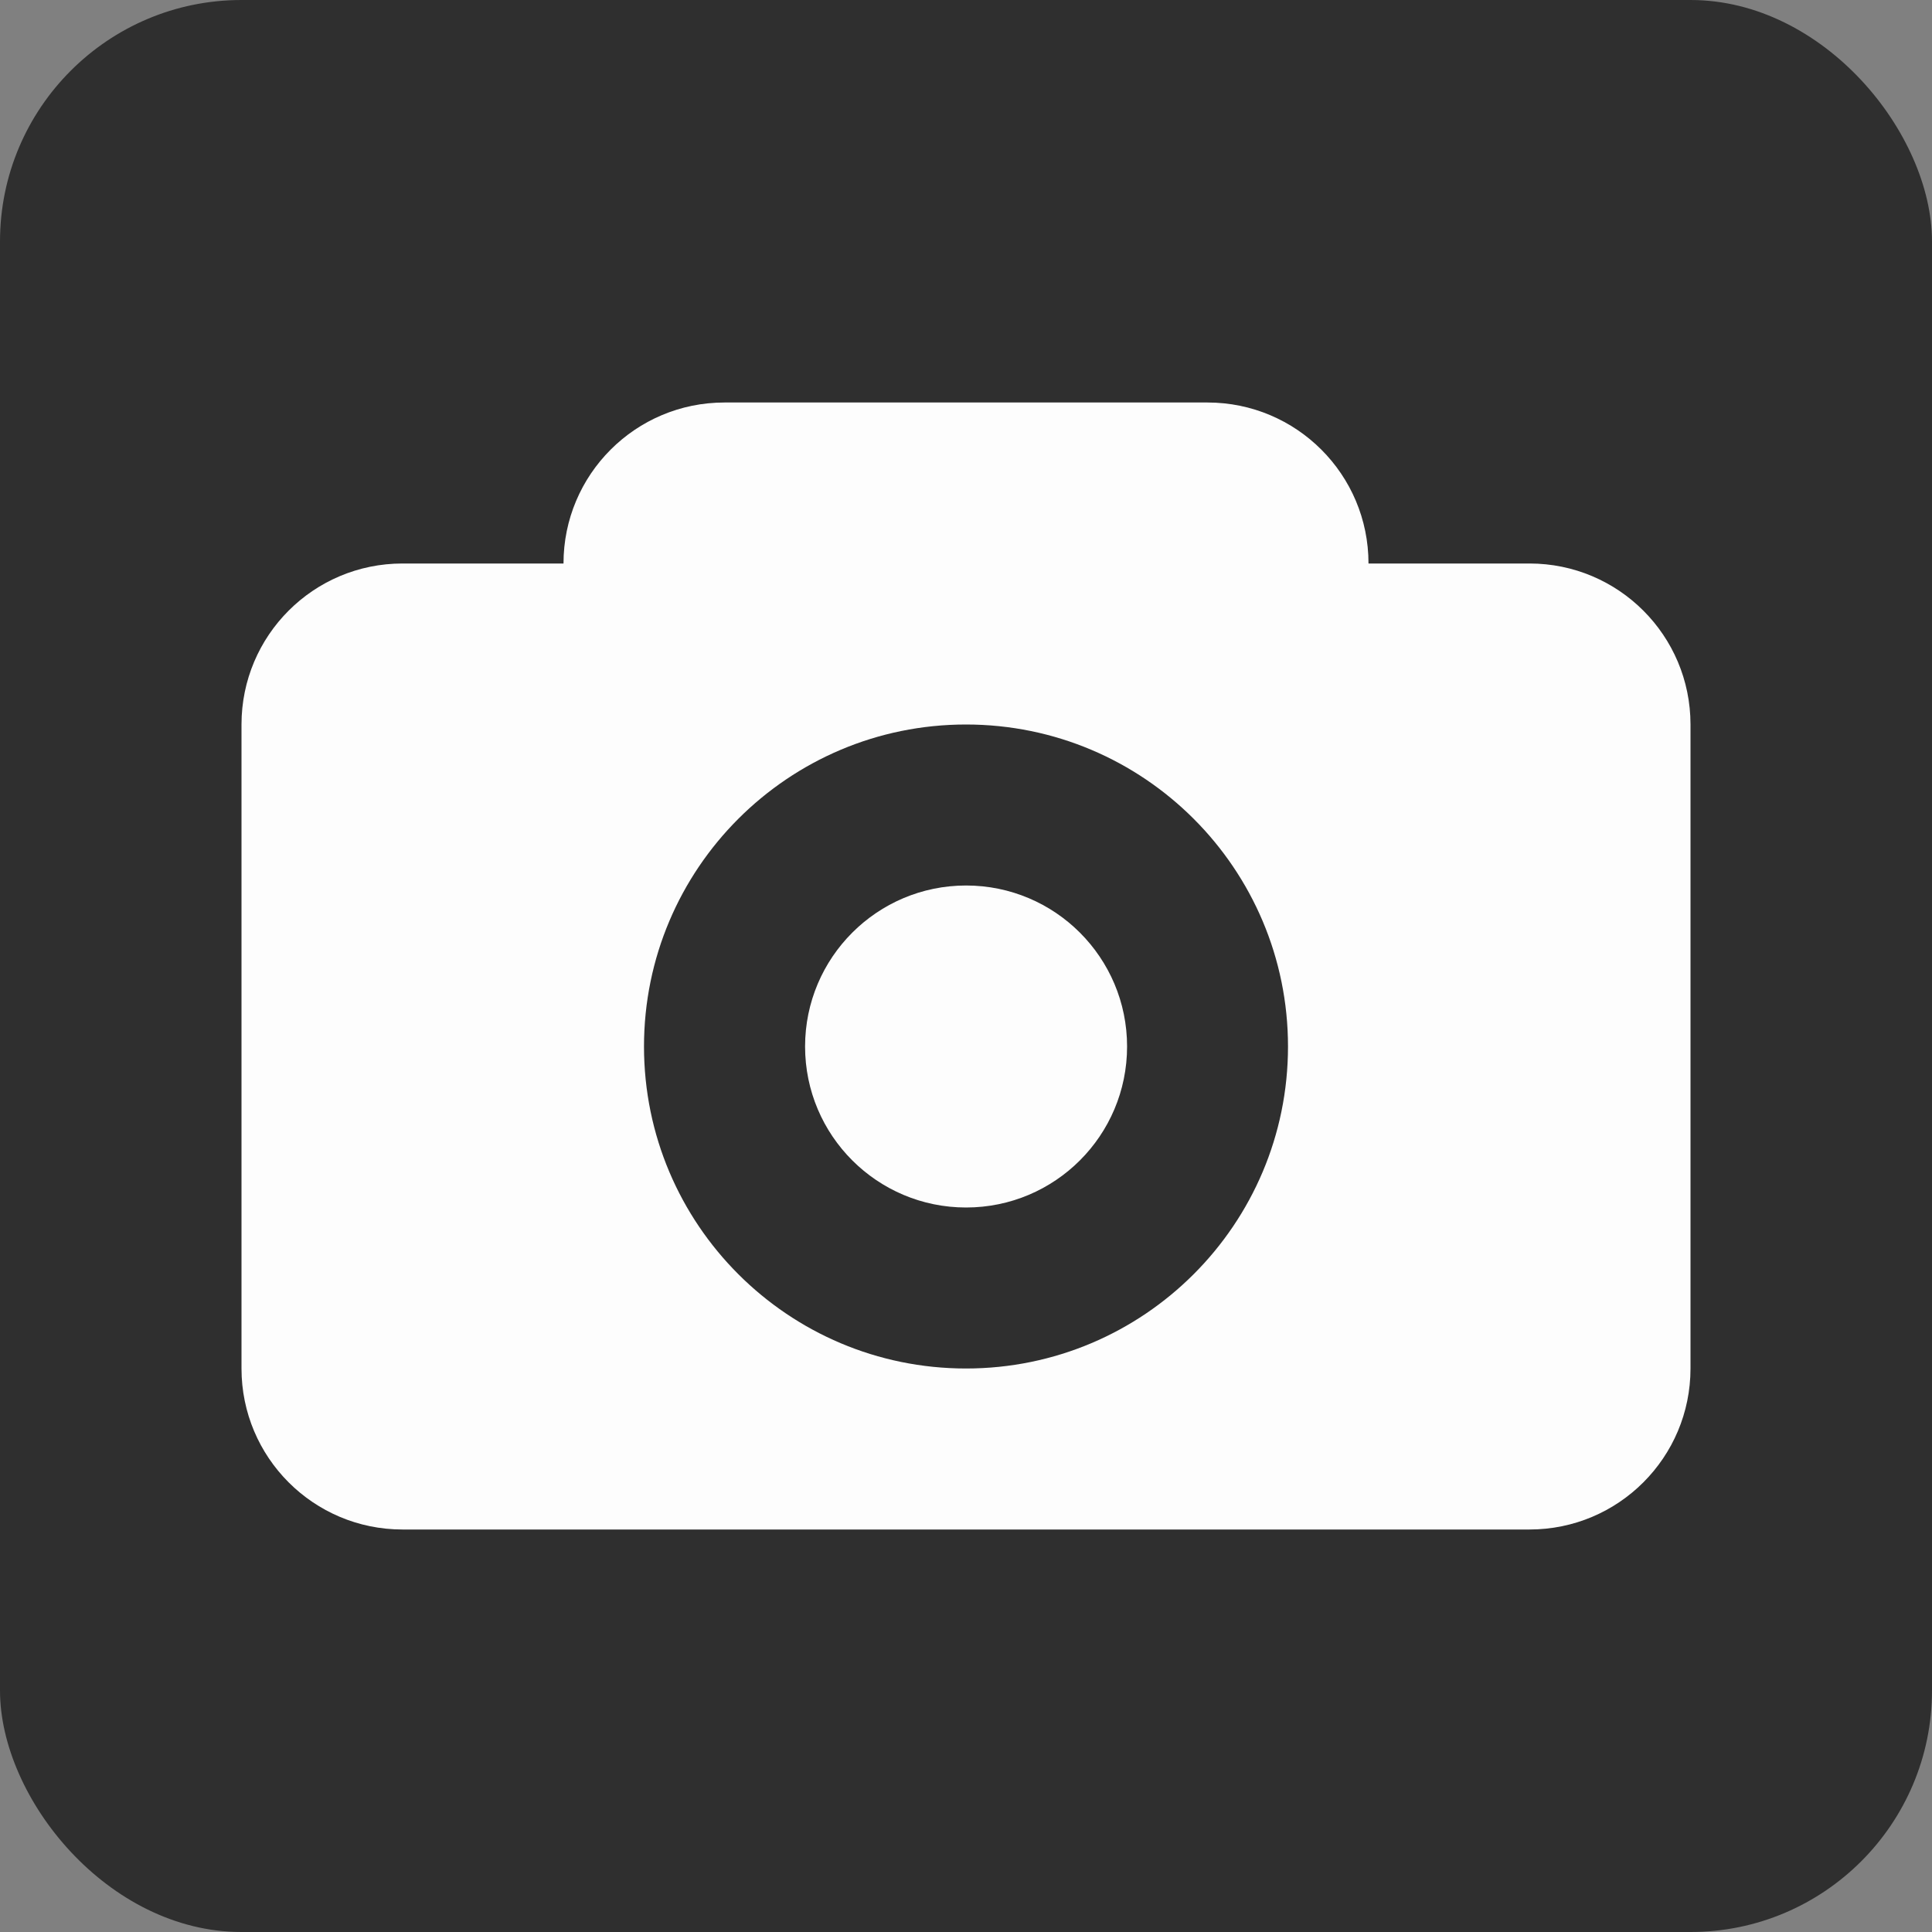
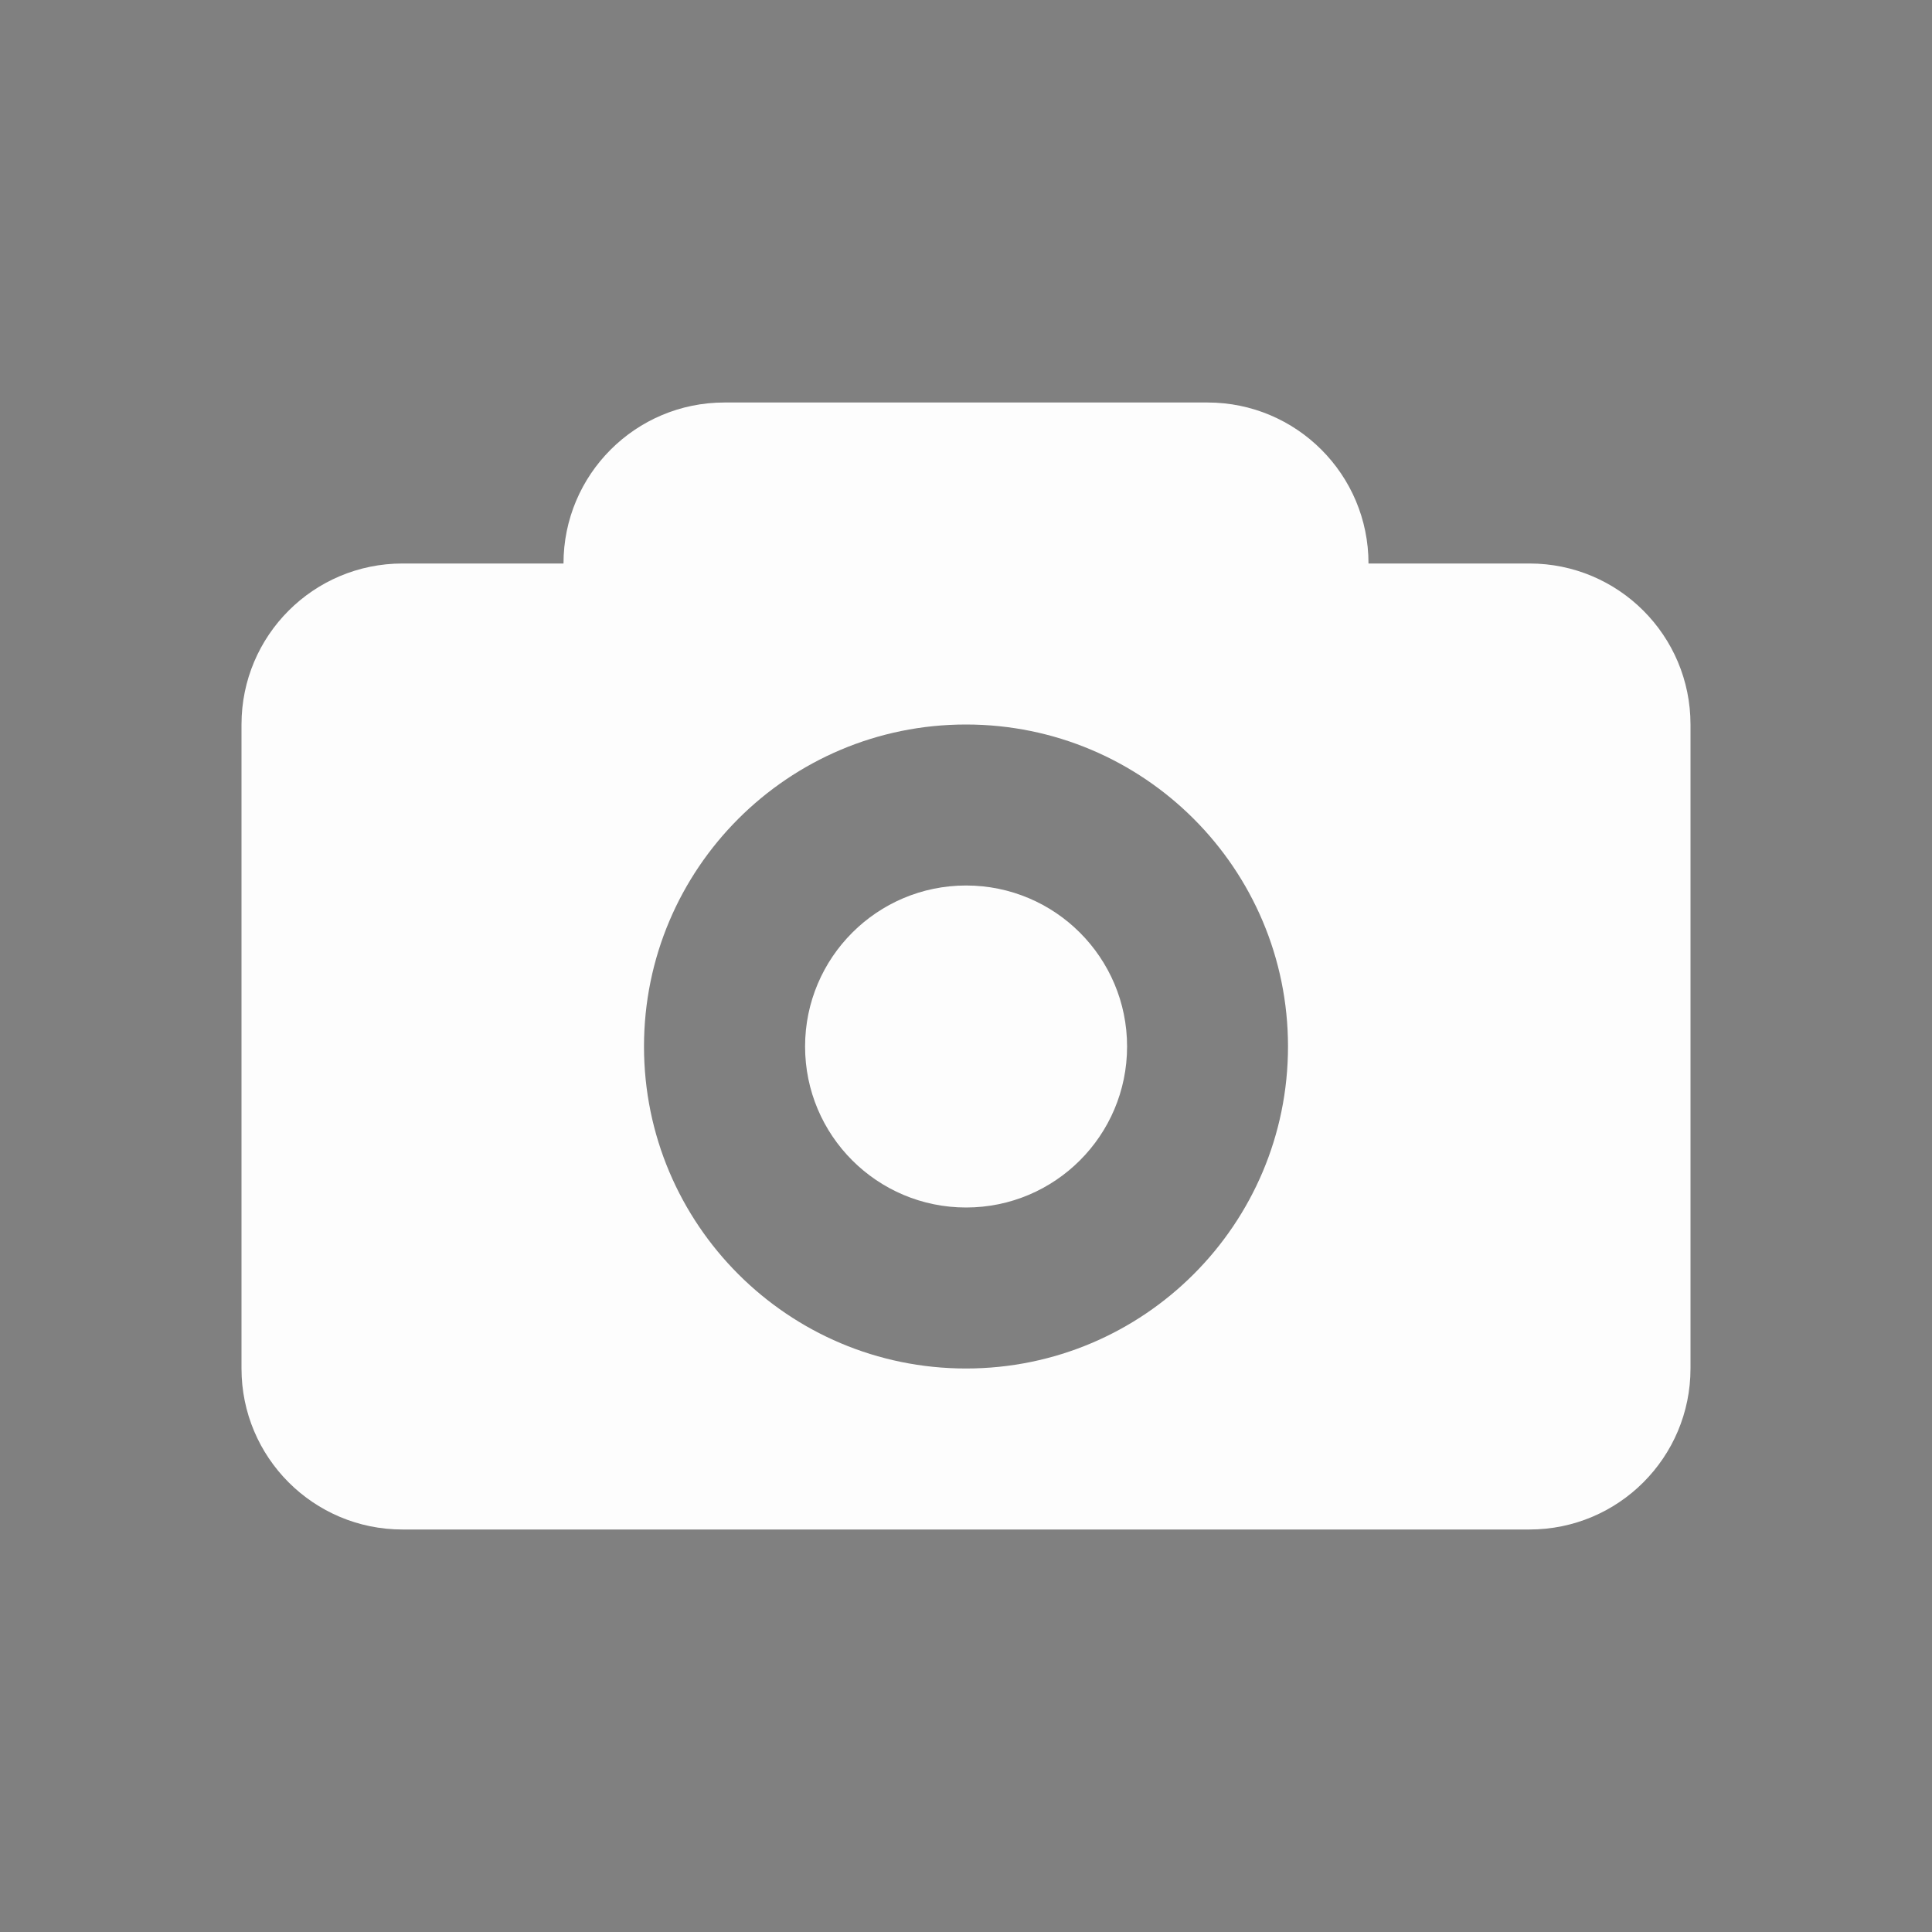
<svg xmlns="http://www.w3.org/2000/svg" width="24" height="24" viewBox="0 0 24 24" fill="none">
  <rect x="0" y="0" width="24" height="24" fill="#808080" stroke="none" />
-   <rect width="24" height="24" rx="3" fill="#2F2F2F" />
  <path fill-rule="evenodd" clip-rule="evenodd" d="M9 5C7.895 5 7 5.895 7 7V7H5C3.895 7 3 7.895 3 9V17C3 18.105 3.895 19 5 19H19C20.105 19 21 18.105 21 17V9C21 7.895 20.105 7 19 7H17V7C17 5.895 16.105 5 15 5H9ZM16 13C16 15.209 14.209 17 12 17C9.791 17 8 15.209 8 13C8 10.791 9.791 9 12 9C14.209 9 16 10.791 16 13ZM12.001 15C13.106 15 14.001 14.105 14.001 13C14.001 11.896 13.106 11 12.001 11C10.897 11 10.001 11.896 10.001 13C10.001 14.105 10.897 15 12.001 15Z" fill="#FDFDFD" />
</svg>